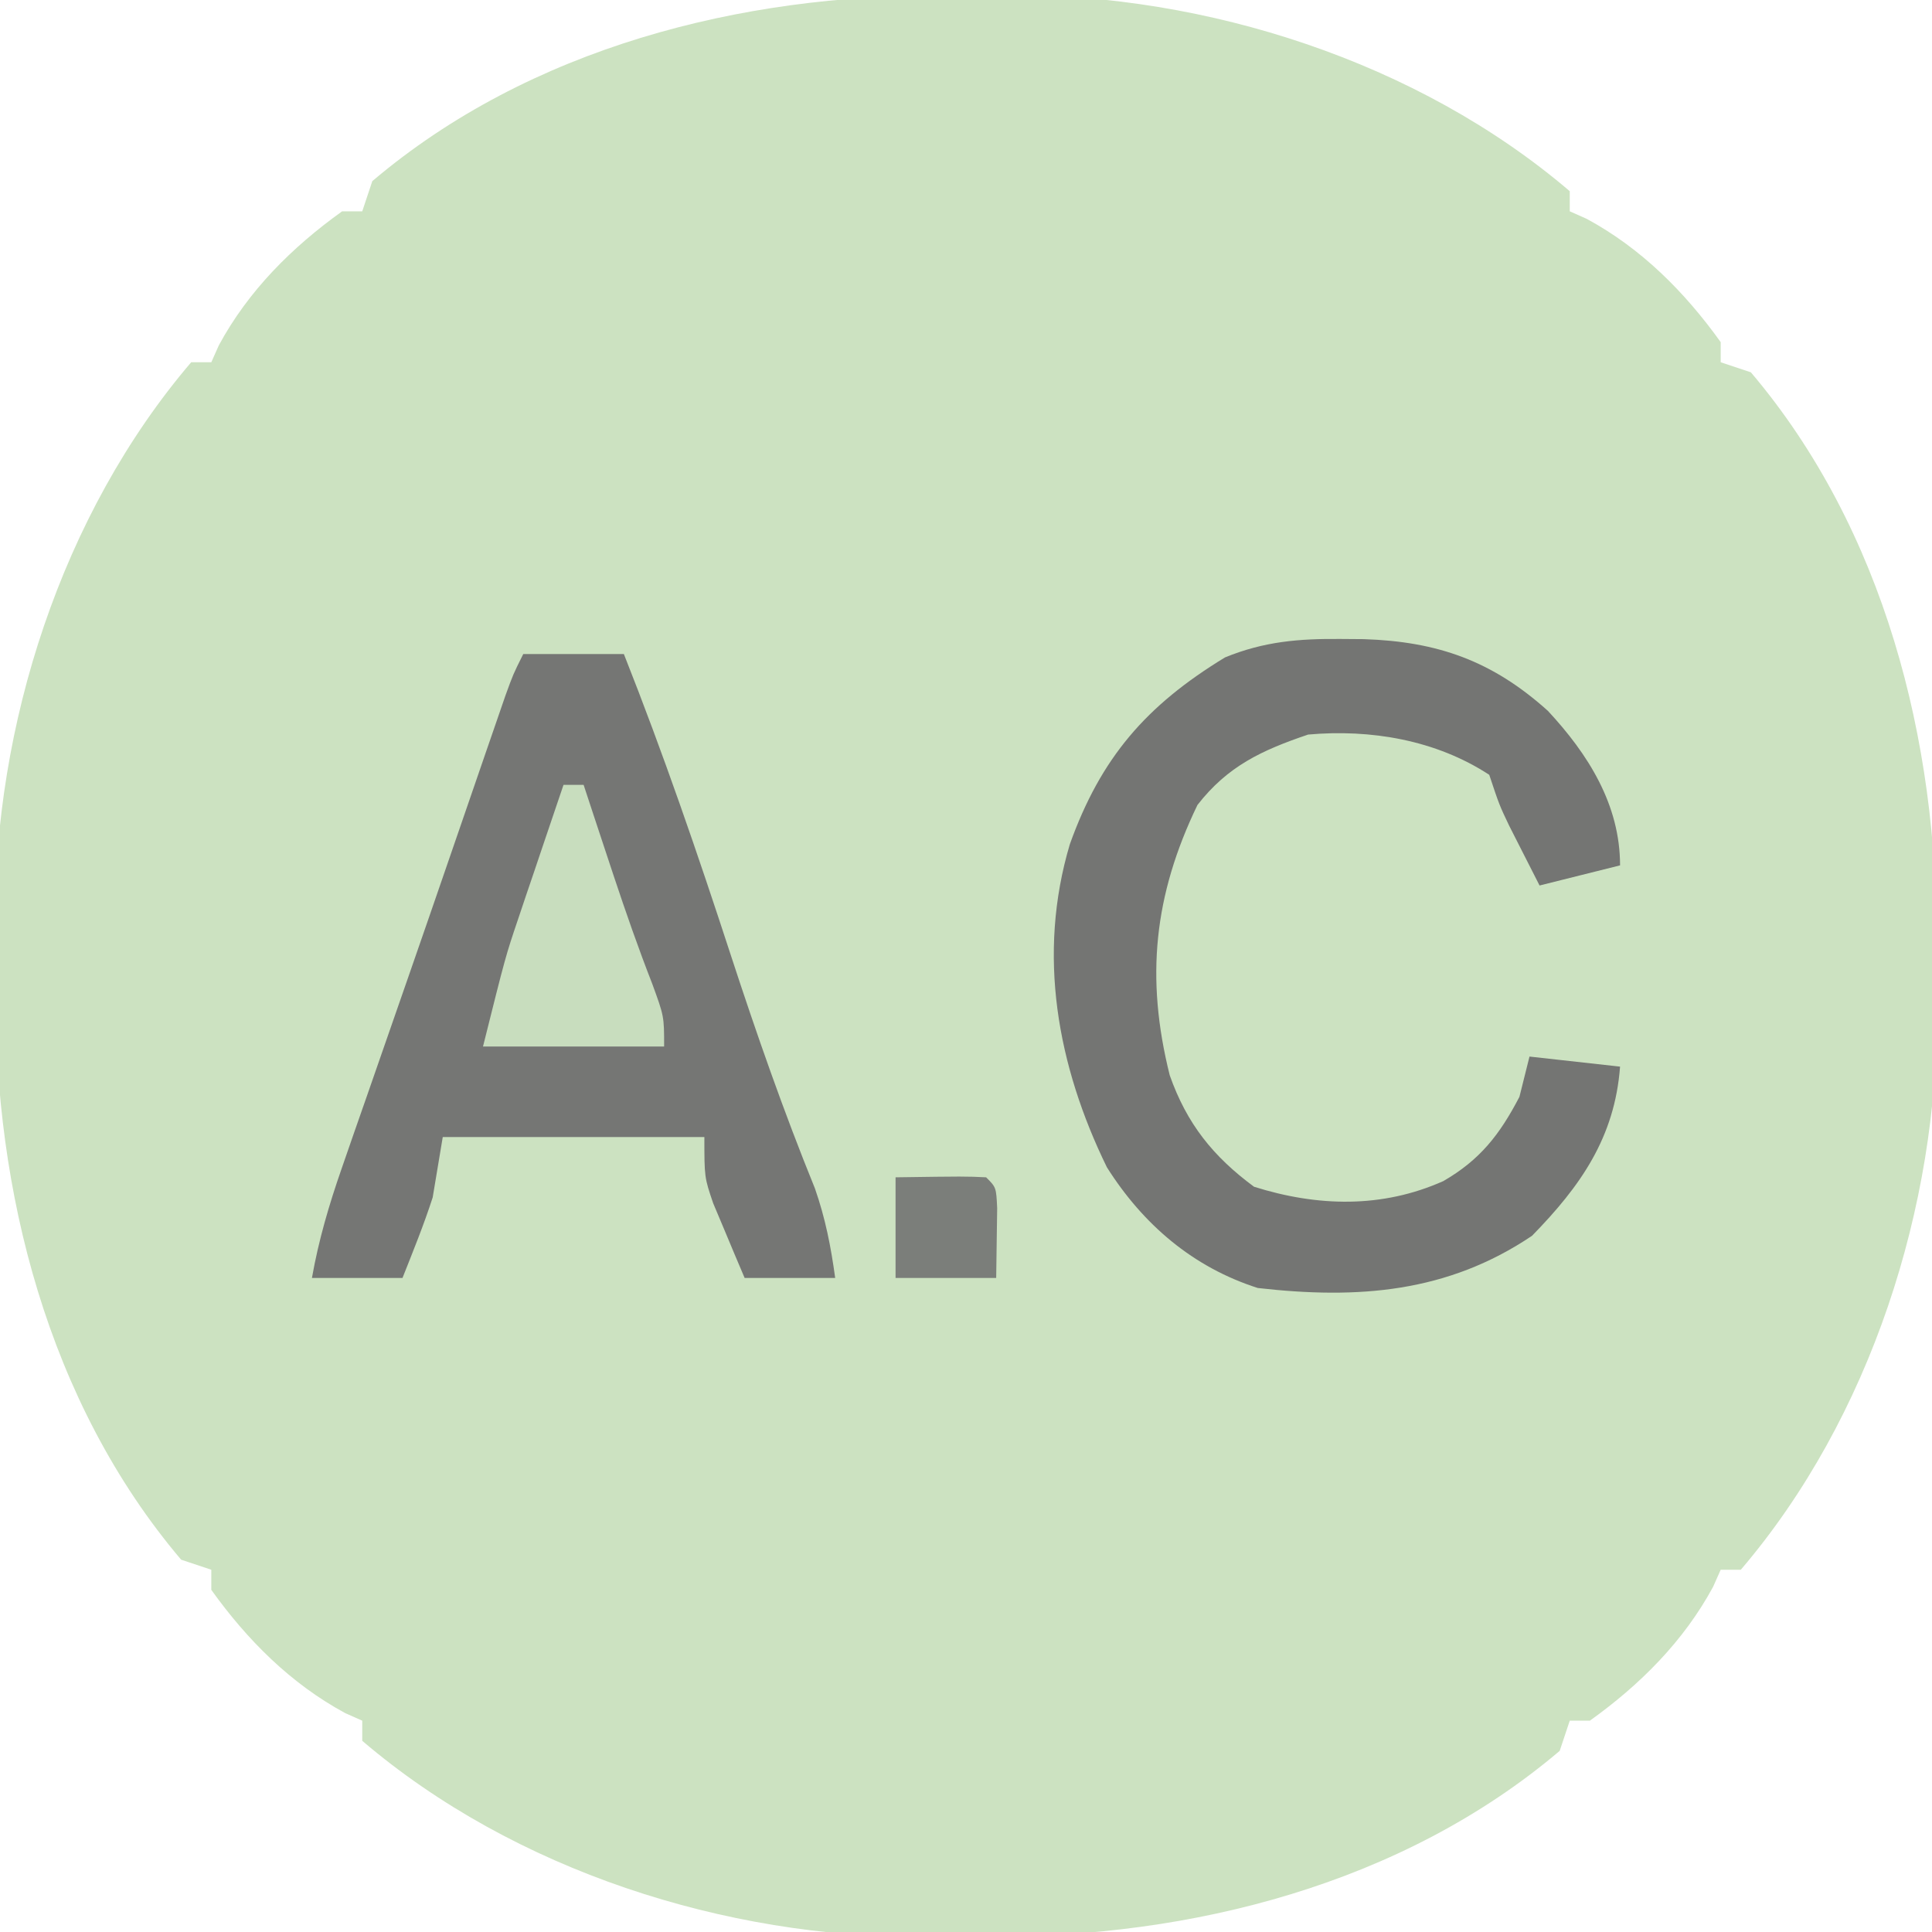
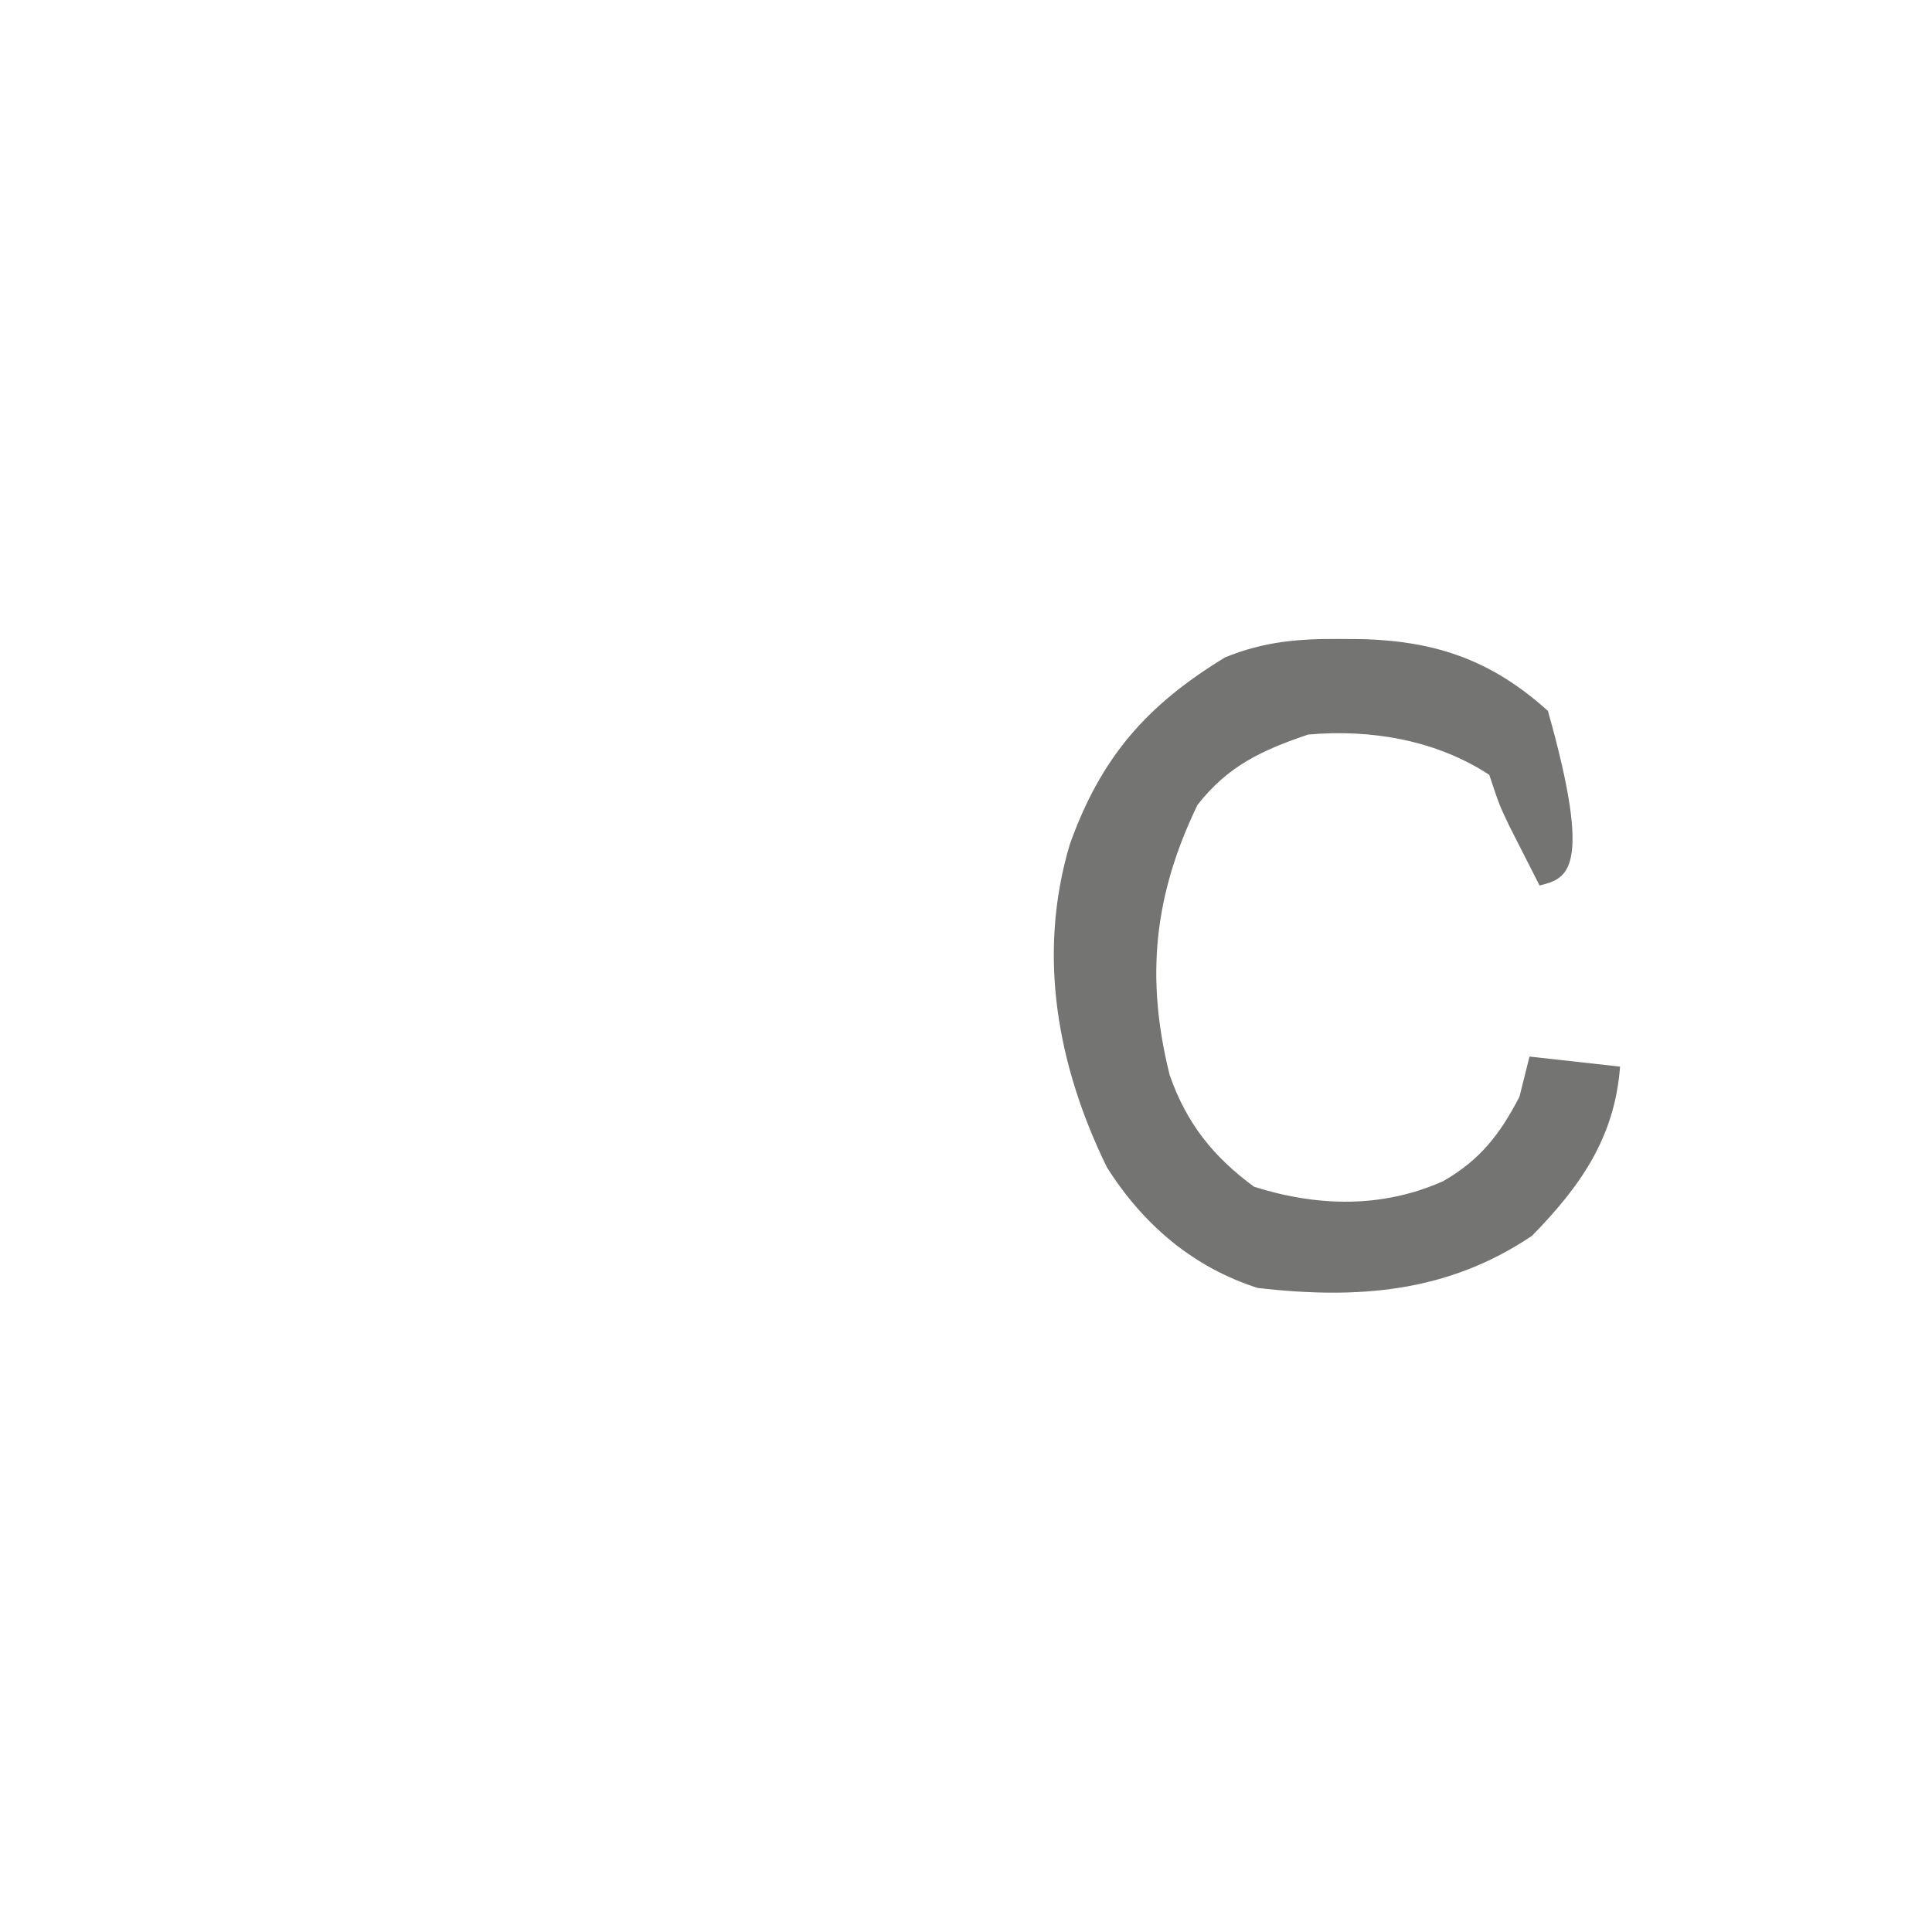
<svg xmlns="http://www.w3.org/2000/svg" version="1.1" width="192" height="192">
-   <path d="M0 0 C2.183 0.009 4.364 -0.02 6.547 -0.052 C26.189 -0.149 47.2 6.54 62.317 19.446 C62.317 20.106 62.317 20.766 62.317 21.446 C62.874 21.694 63.431 21.941 64.004 22.196 C69.426 25.127 73.741 29.457 77.317 34.446 C77.317 35.106 77.317 35.766 77.317 36.446 C78.307 36.776 79.297 37.106 80.317 37.446 C93.587 53.095 98.881 74.111 98.763 94.129 C98.754 96.313 98.783 98.493 98.815 100.677 C98.912 120.318 92.223 141.329 79.317 156.446 C78.657 156.446 77.997 156.446 77.317 156.446 C77.069 157.003 76.822 157.56 76.567 158.134 C73.636 163.556 69.306 167.87 64.317 171.446 C63.657 171.446 62.997 171.446 62.317 171.446 C61.987 172.436 61.657 173.426 61.317 174.446 C45.668 187.716 24.652 193.011 4.634 192.892 C2.45 192.884 0.27 192.912 -1.914 192.944 C-21.555 193.041 -42.566 186.352 -57.683 173.446 C-57.683 172.786 -57.683 172.126 -57.683 171.446 C-58.24 171.199 -58.797 170.951 -59.371 170.696 C-64.793 167.765 -69.107 163.435 -72.683 158.446 C-72.683 157.786 -72.683 157.126 -72.683 156.446 C-73.673 156.116 -74.663 155.786 -75.683 155.446 C-88.953 139.797 -94.248 118.782 -94.129 98.763 C-94.121 96.58 -94.15 94.399 -94.181 92.216 C-94.278 72.574 -87.589 51.563 -74.683 36.446 C-74.023 36.446 -73.363 36.446 -72.683 36.446 C-72.436 35.889 -72.188 35.332 -71.933 34.759 C-69.002 29.336 -64.672 25.022 -59.683 21.446 C-59.023 21.446 -58.363 21.446 -57.683 21.446 C-57.188 19.961 -57.188 19.961 -56.683 18.446 C-41.034 5.176 -20.019 -0.118 0 0 Z " fill="#CCE2C1" transform="translate(93.683,-0.446)" />
-   <path d="M0 0 C3.3 0 6.6 0 10 0 C13.908 9.862 17.336 19.833 20.625 29.916 C23.185 37.747 25.88 45.464 28.984 53.098 C30.023 56.066 30.575 58.89 31 62 C28.03 62 25.06 62 22 62 C21.325 60.42 20.66 58.836 20 57.25 C19.629 56.368 19.258 55.487 18.875 54.578 C18 52 18 52 18 48 C9.42 48 0.84 48 -8 48 C-8.33 49.98 -8.66 51.96 -9 54 C-9.88 56.727 -10.943 59.334 -12 62 C-14.97 62 -17.94 62 -21 62 C-20.33 58.214 -19.295 54.711 -18.031 51.082 C-17.629 49.922 -17.227 48.761 -16.812 47.566 C-16.163 45.708 -16.163 45.708 -15.5 43.812 C-15.053 42.526 -14.605 41.239 -14.158 39.952 C-13.236 37.297 -12.312 34.642 -11.387 31.988 C-10.04 28.12 -8.705 24.248 -7.371 20.375 C-6.756 18.591 -6.756 18.591 -6.129 16.77 C-5.346 14.497 -4.563 12.224 -3.781 9.95 C-3.429 8.932 -3.077 7.913 -2.715 6.863 C-2.407 5.969 -2.099 5.075 -1.781 4.154 C-1 2 -1 2 0 0 Z " fill="#757674" transform="translate(52,65)" />
-   <path d="M0 0 C1.125 0.009 1.125 0.009 2.273 0.017 C9.624 0.253 15.056 2.177 20.578 7.145 C24.589 11.457 27.75 16.473 27.75 22.5 C25.11 23.16 22.47 23.82 19.75 24.5 C19.102 23.23 18.456 21.959 17.812 20.688 C17.273 19.626 17.273 19.626 16.723 18.543 C15.75 16.5 15.75 16.5 14.75 13.5 C9.447 10.033 2.96 8.946 -3.25 9.5 C-7.86 11.063 -11.24 12.63 -14.25 16.5 C-18.578 25.476 -19.428 33.663 -17.004 43.359 C-15.313 48.162 -12.696 51.433 -8.625 54.438 C-2.333 56.418 4.087 56.6 10.188 53.875 C13.836 51.767 15.792 49.259 17.75 45.5 C18.08 44.18 18.41 42.86 18.75 41.5 C21.72 41.83 24.69 42.16 27.75 42.5 C27.222 49.545 23.821 54.382 19 59.312 C10.606 64.962 1.726 65.637 -8.25 64.5 C-14.695 62.443 -19.656 58.187 -23.25 52.5 C-28.179 42.405 -30.2 31.375 -26.93 20.398 C-23.854 11.808 -19.35 6.602 -11.508 1.832 C-7.617 0.241 -4.142 -0.037 0 0 Z " fill="#747573" transform="translate(133.25,63.5)" />
-   <path d="M0 0 C0.66 0 1.32 0 2 0 C2.326 0.99 2.652 1.98 2.988 3 C3.429 4.333 3.871 5.667 4.312 7 C4.54 7.686 4.767 8.372 5.001 9.079 C6.197 12.669 7.434 16.225 8.812 19.75 C10 23 10 23 10 26 C4.06 26 -1.88 26 -8 26 C-5.75 17 -5.75 17 -4.492 13.281 C-4.228 12.495 -3.964 11.709 -3.691 10.898 C-3.422 10.107 -3.153 9.315 -2.875 8.5 C-2.598 7.678 -2.321 6.855 -2.035 6.008 C-1.36 4.004 -0.68 2.002 0 0 Z " fill="#C8DDBE" transform="translate(56,78)" />
-   <path d="M0 0 C6.934 -0.098 6.934 -0.098 9 0 C10 1 10 1 10.098 3.066 C10.065 5.378 10.033 7.689 10 10 C6.7 10 3.4 10 0 10 C0 6.7 0 3.4 0 0 Z " fill="#7B7E7A" transform="translate(89,117)" />
+   <path d="M0 0 C1.125 0.009 1.125 0.009 2.273 0.017 C9.624 0.253 15.056 2.177 20.578 7.145 C25.11 23.16 22.47 23.82 19.75 24.5 C19.102 23.23 18.456 21.959 17.812 20.688 C17.273 19.626 17.273 19.626 16.723 18.543 C15.75 16.5 15.75 16.5 14.75 13.5 C9.447 10.033 2.96 8.946 -3.25 9.5 C-7.86 11.063 -11.24 12.63 -14.25 16.5 C-18.578 25.476 -19.428 33.663 -17.004 43.359 C-15.313 48.162 -12.696 51.433 -8.625 54.438 C-2.333 56.418 4.087 56.6 10.188 53.875 C13.836 51.767 15.792 49.259 17.75 45.5 C18.08 44.18 18.41 42.86 18.75 41.5 C21.72 41.83 24.69 42.16 27.75 42.5 C27.222 49.545 23.821 54.382 19 59.312 C10.606 64.962 1.726 65.637 -8.25 64.5 C-14.695 62.443 -19.656 58.187 -23.25 52.5 C-28.179 42.405 -30.2 31.375 -26.93 20.398 C-23.854 11.808 -19.35 6.602 -11.508 1.832 C-7.617 0.241 -4.142 -0.037 0 0 Z " fill="#747573" transform="translate(133.25,63.5)" />
</svg>